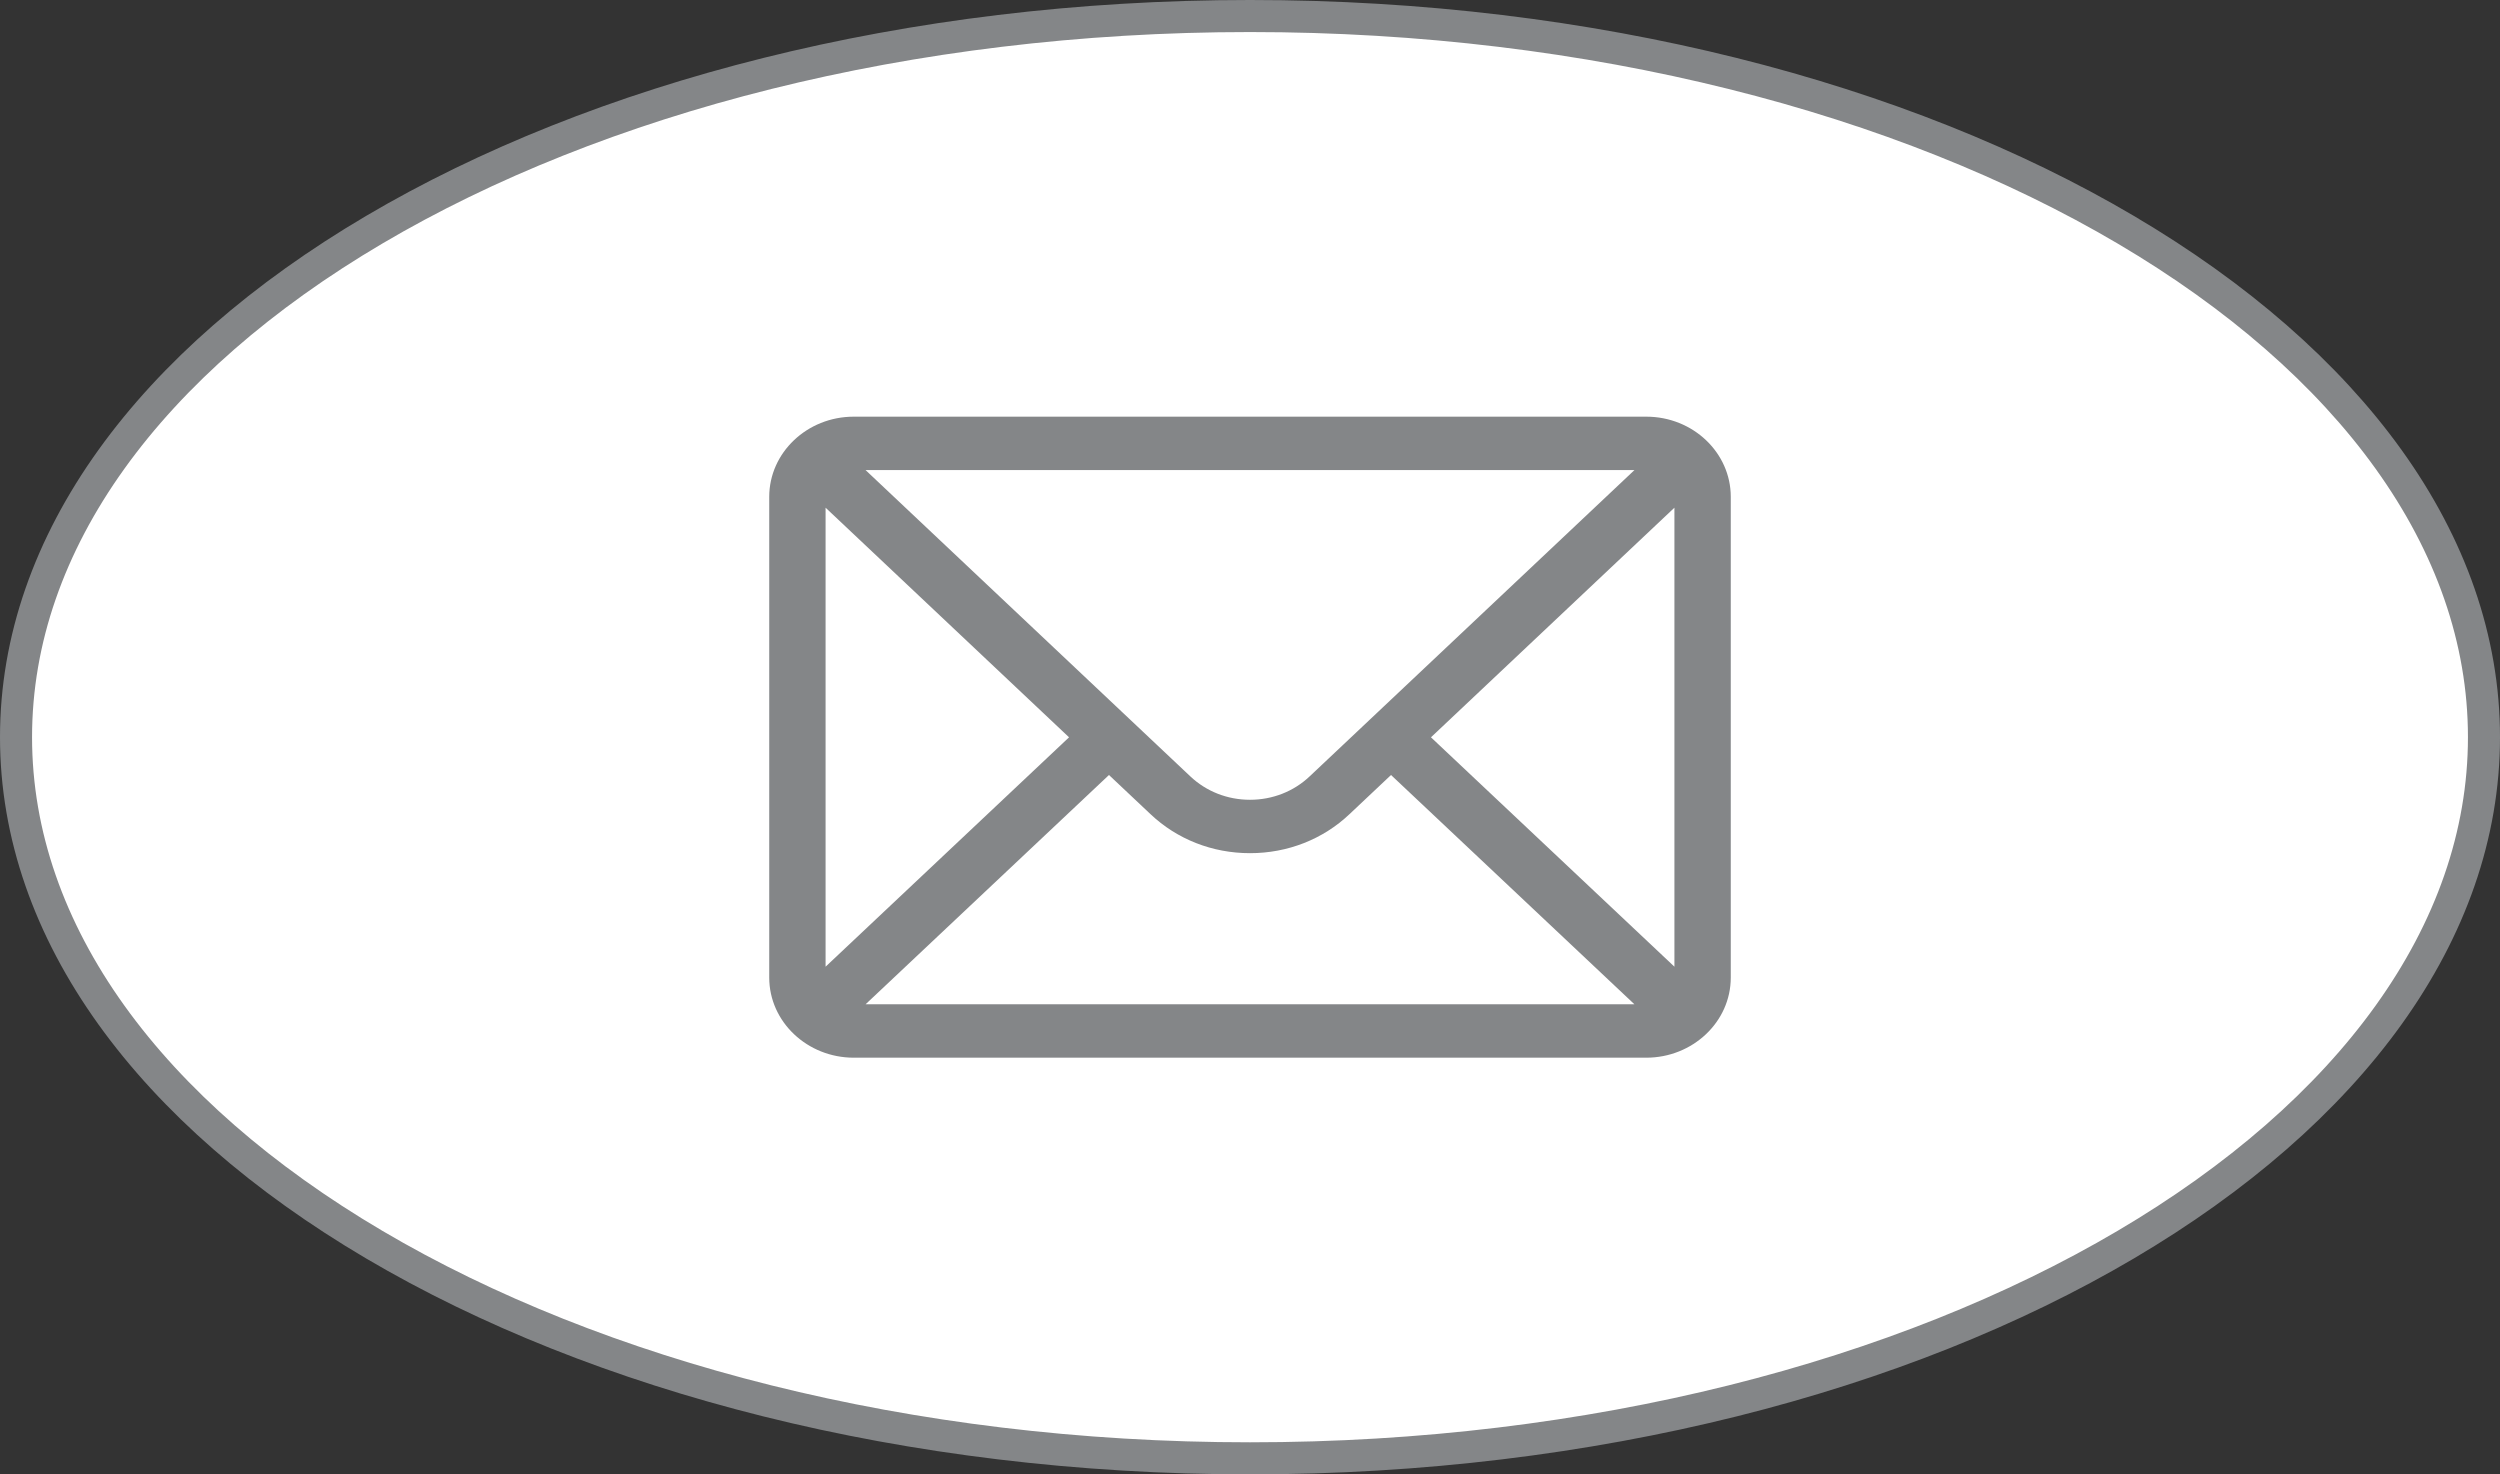
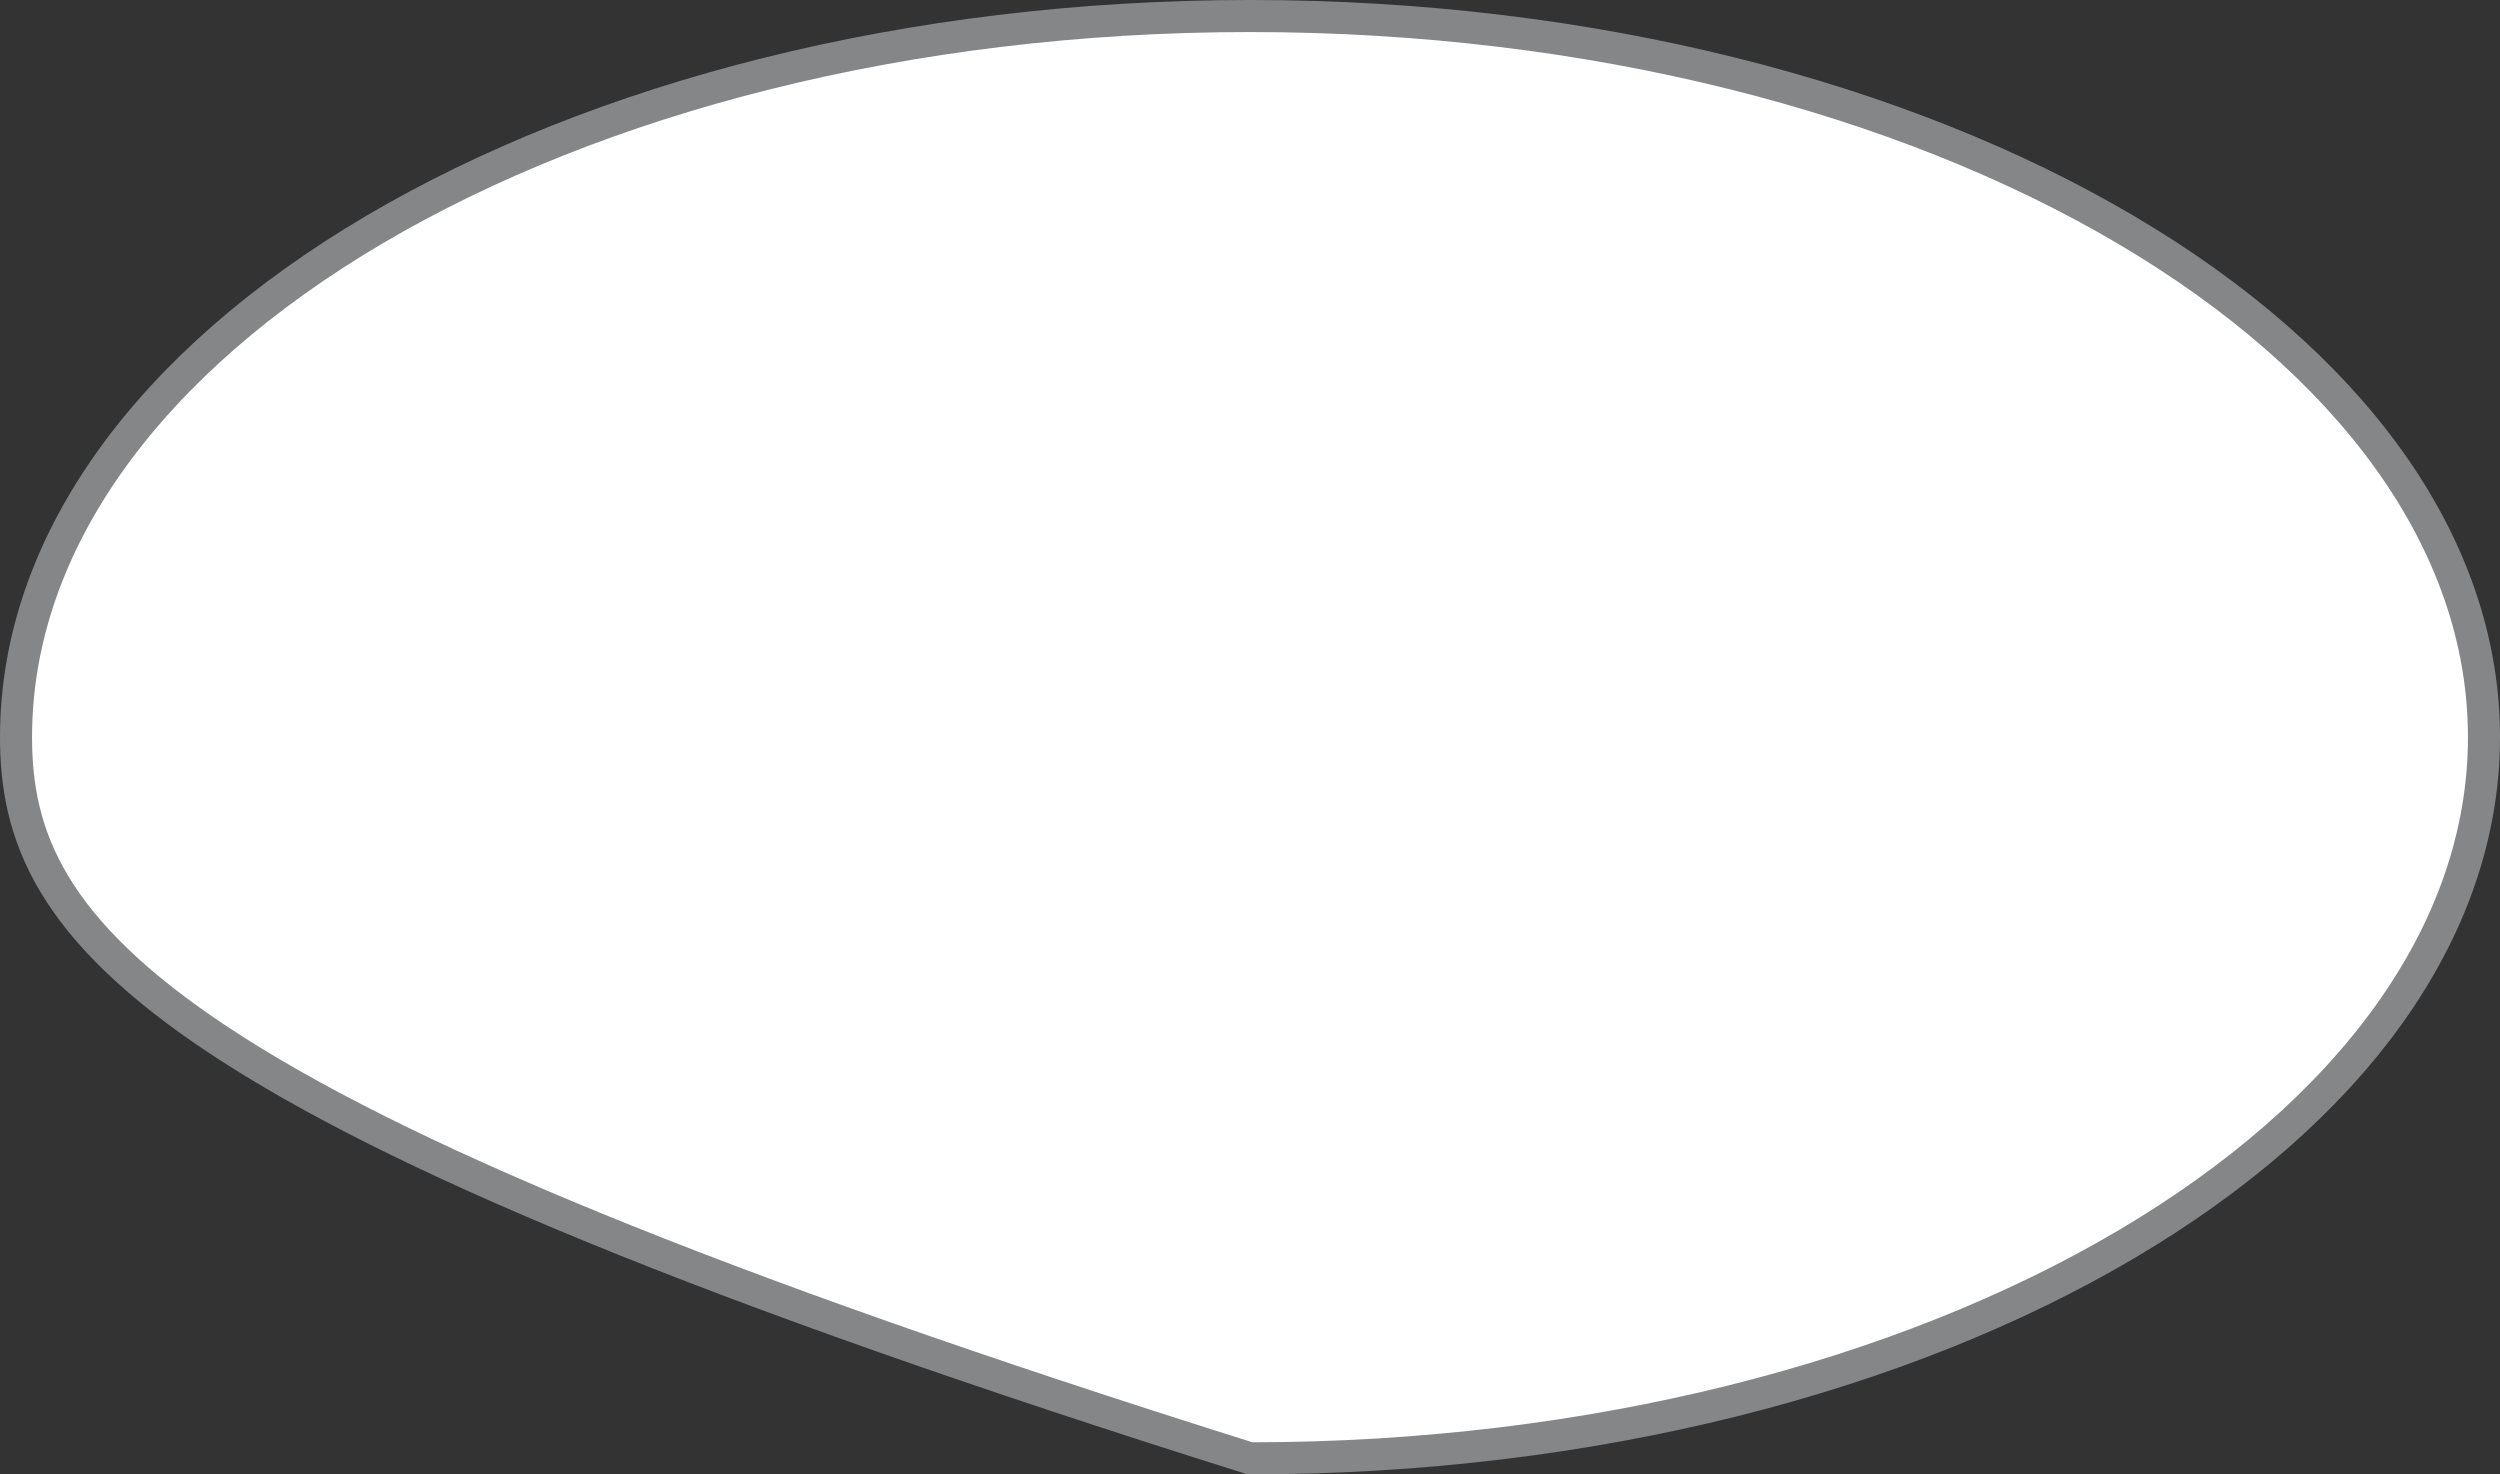
<svg xmlns="http://www.w3.org/2000/svg" width="78" height="46" viewBox="0 0 78 46" fill="none">
  <rect x="0" y="0" width="78" height="46" fill="#333333" stroke="none" />
-   <path d="M39 0.5C49.696 0.5 59.355 3.058 66.323 7.167C73.303 11.283 77.5 16.898 77.5 23C77.5 29.102 73.303 34.717 66.323 38.833C59.355 42.942 49.696 45.5 39 45.5C28.304 45.5 18.645 42.942 11.677 38.833C4.697 34.717 0.5 29.102 0.5 23C0.5 16.898 4.697 11.283 11.677 7.167C18.645 3.058 28.304 0.5 39 0.5Z" fill="white" stroke="#848688" />
-   <path d="M51.363 13H26.637C25.18 13 24 14.126 24 15.5V30.5C24 31.883 25.189 33 26.637 33H51.363C52.808 33 54 31.887 54 30.5V15.5C54 14.128 52.825 13 51.363 13ZM50.994 14.667L40.864 24.22C40.366 24.693 39.704 24.953 39 24.953C38.296 24.953 37.634 24.693 37.134 24.219L27.006 14.667H50.994ZM25.758 30.161V15.84L33.354 23.004L25.758 30.161ZM27.007 31.333L34.6 24.18L35.893 25.399C36.723 26.186 37.826 26.619 39 26.619C40.174 26.619 41.277 26.186 42.106 25.4L43.4 24.18L50.993 31.333H27.007ZM52.242 30.161L44.646 23.004L52.242 15.84V30.161Z" fill="#848688" />
+   <path d="M39 0.5C49.696 0.5 59.355 3.058 66.323 7.167C73.303 11.283 77.5 16.898 77.5 23C77.5 29.102 73.303 34.717 66.323 38.833C59.355 42.942 49.696 45.5 39 45.5C4.697 34.717 0.5 29.102 0.5 23C0.5 16.898 4.697 11.283 11.677 7.167C18.645 3.058 28.304 0.5 39 0.5Z" fill="white" stroke="#848688" />
</svg>